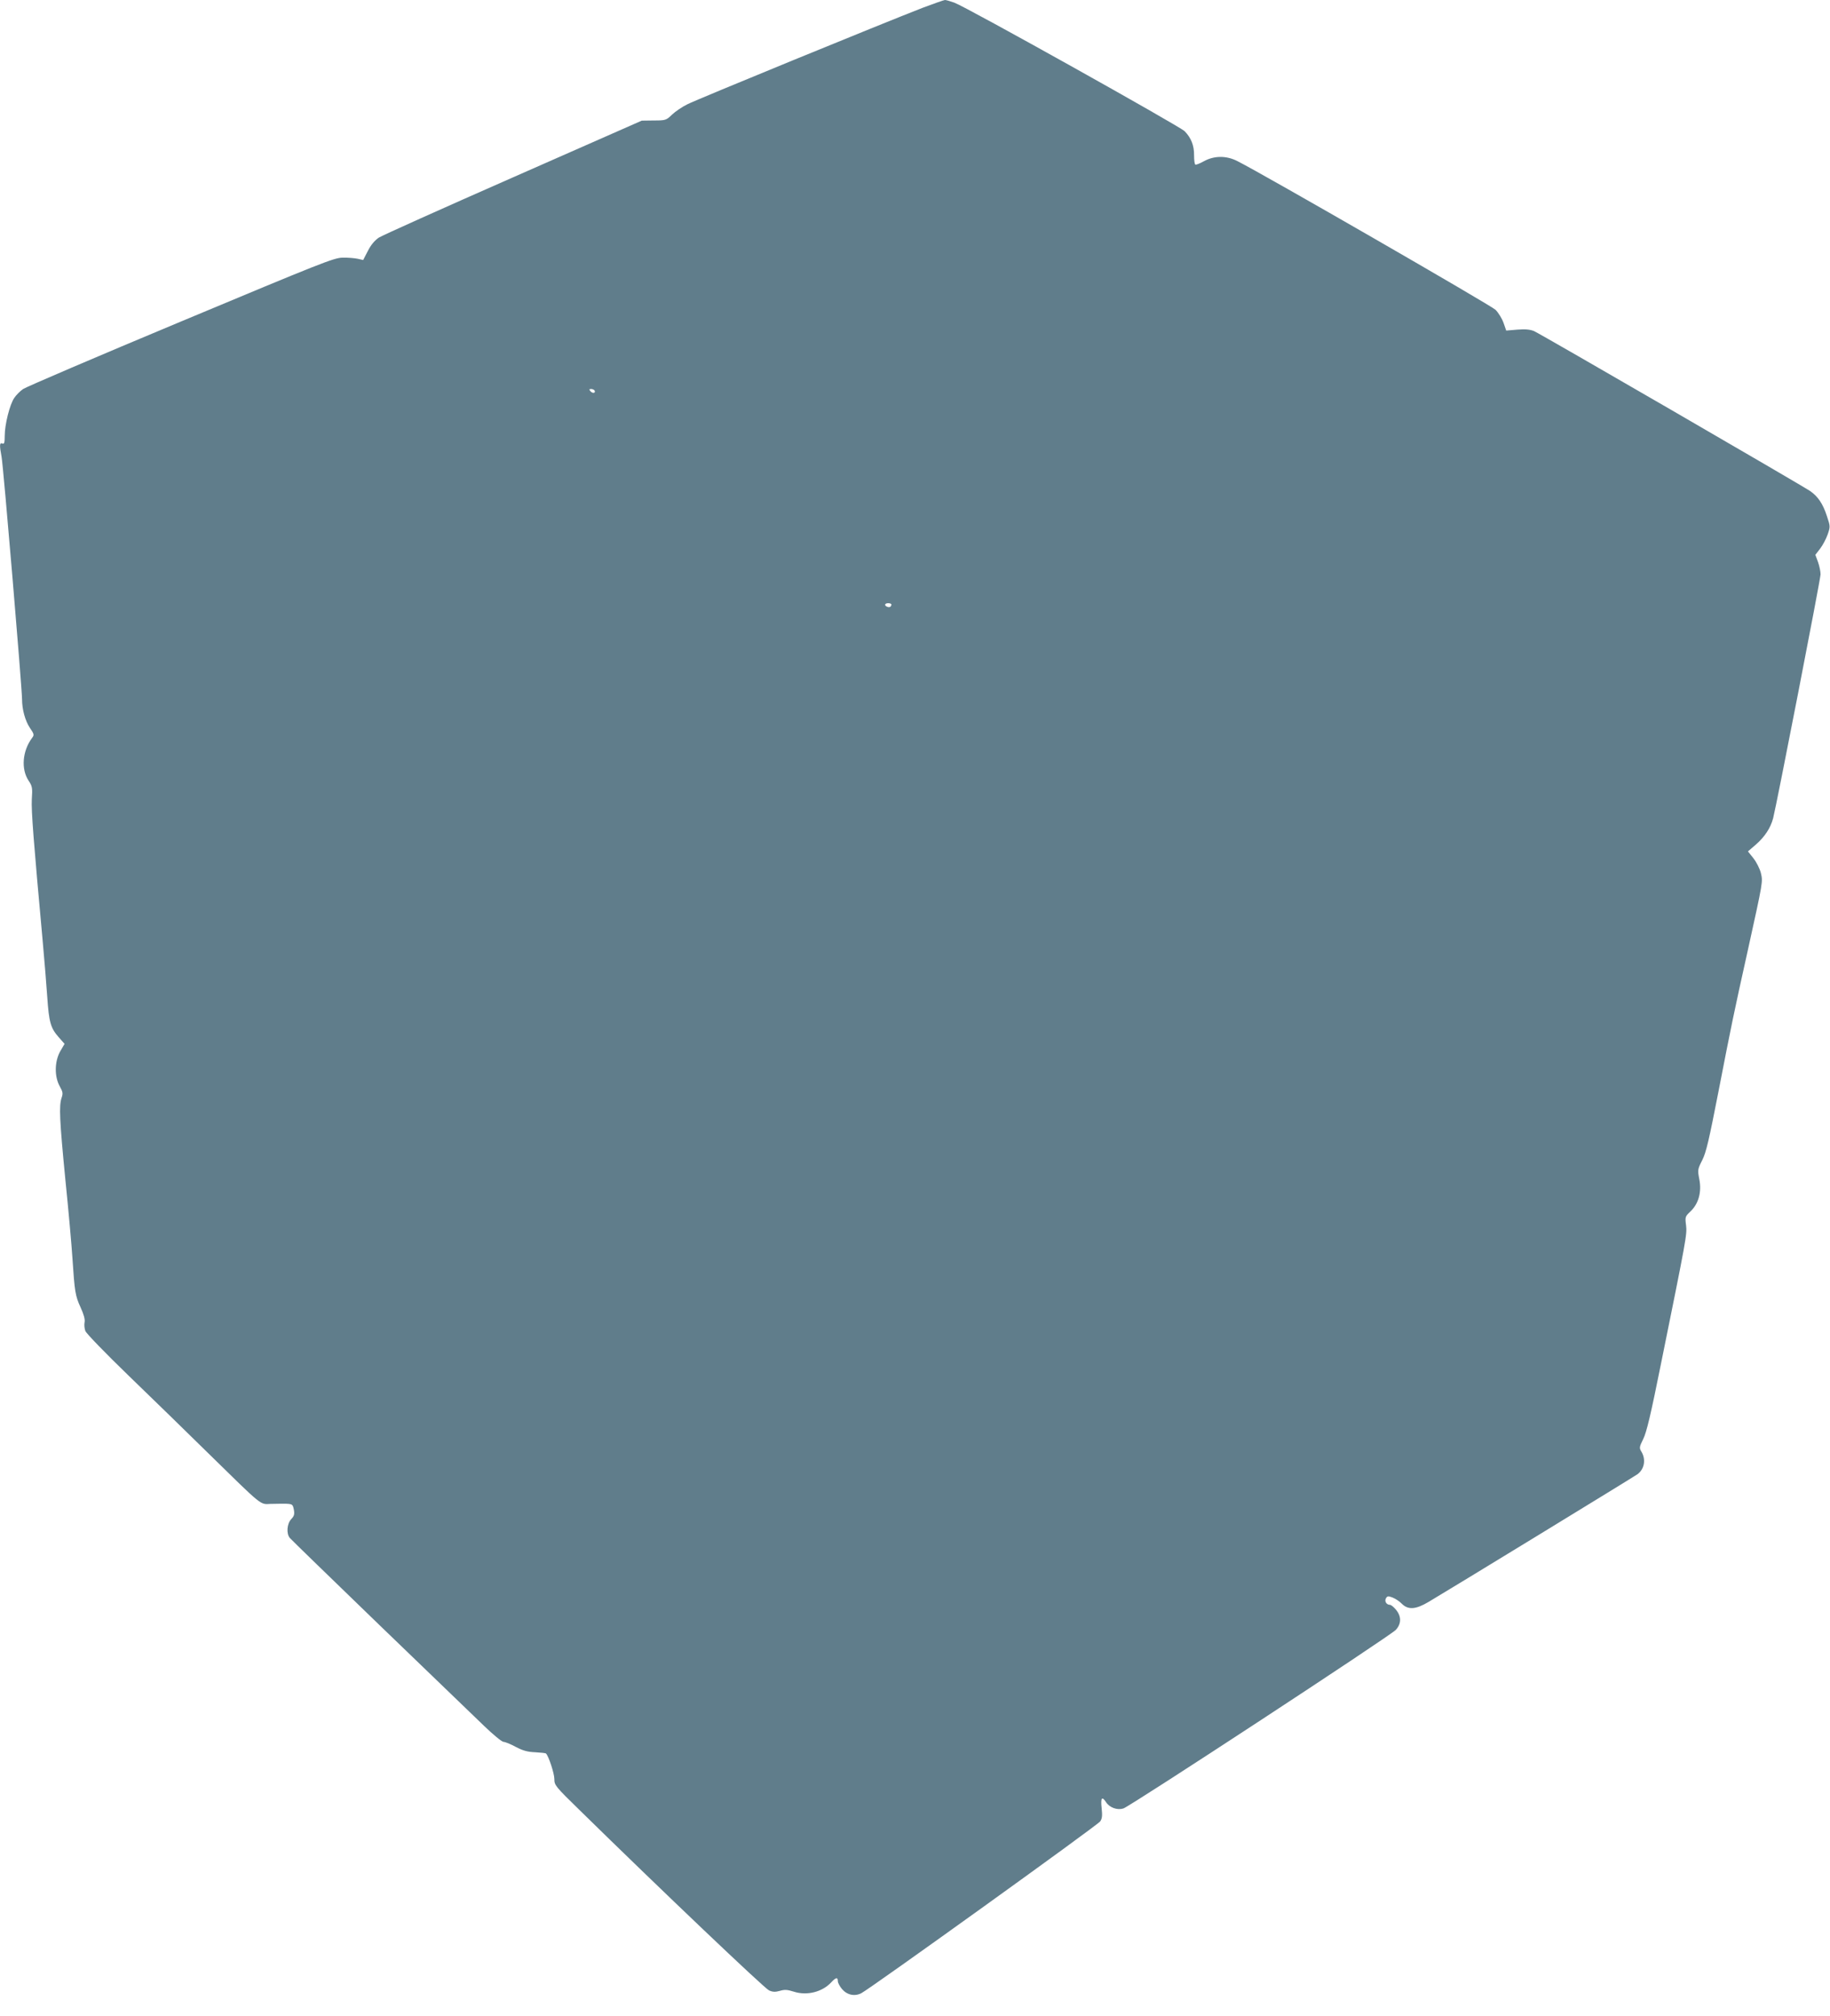
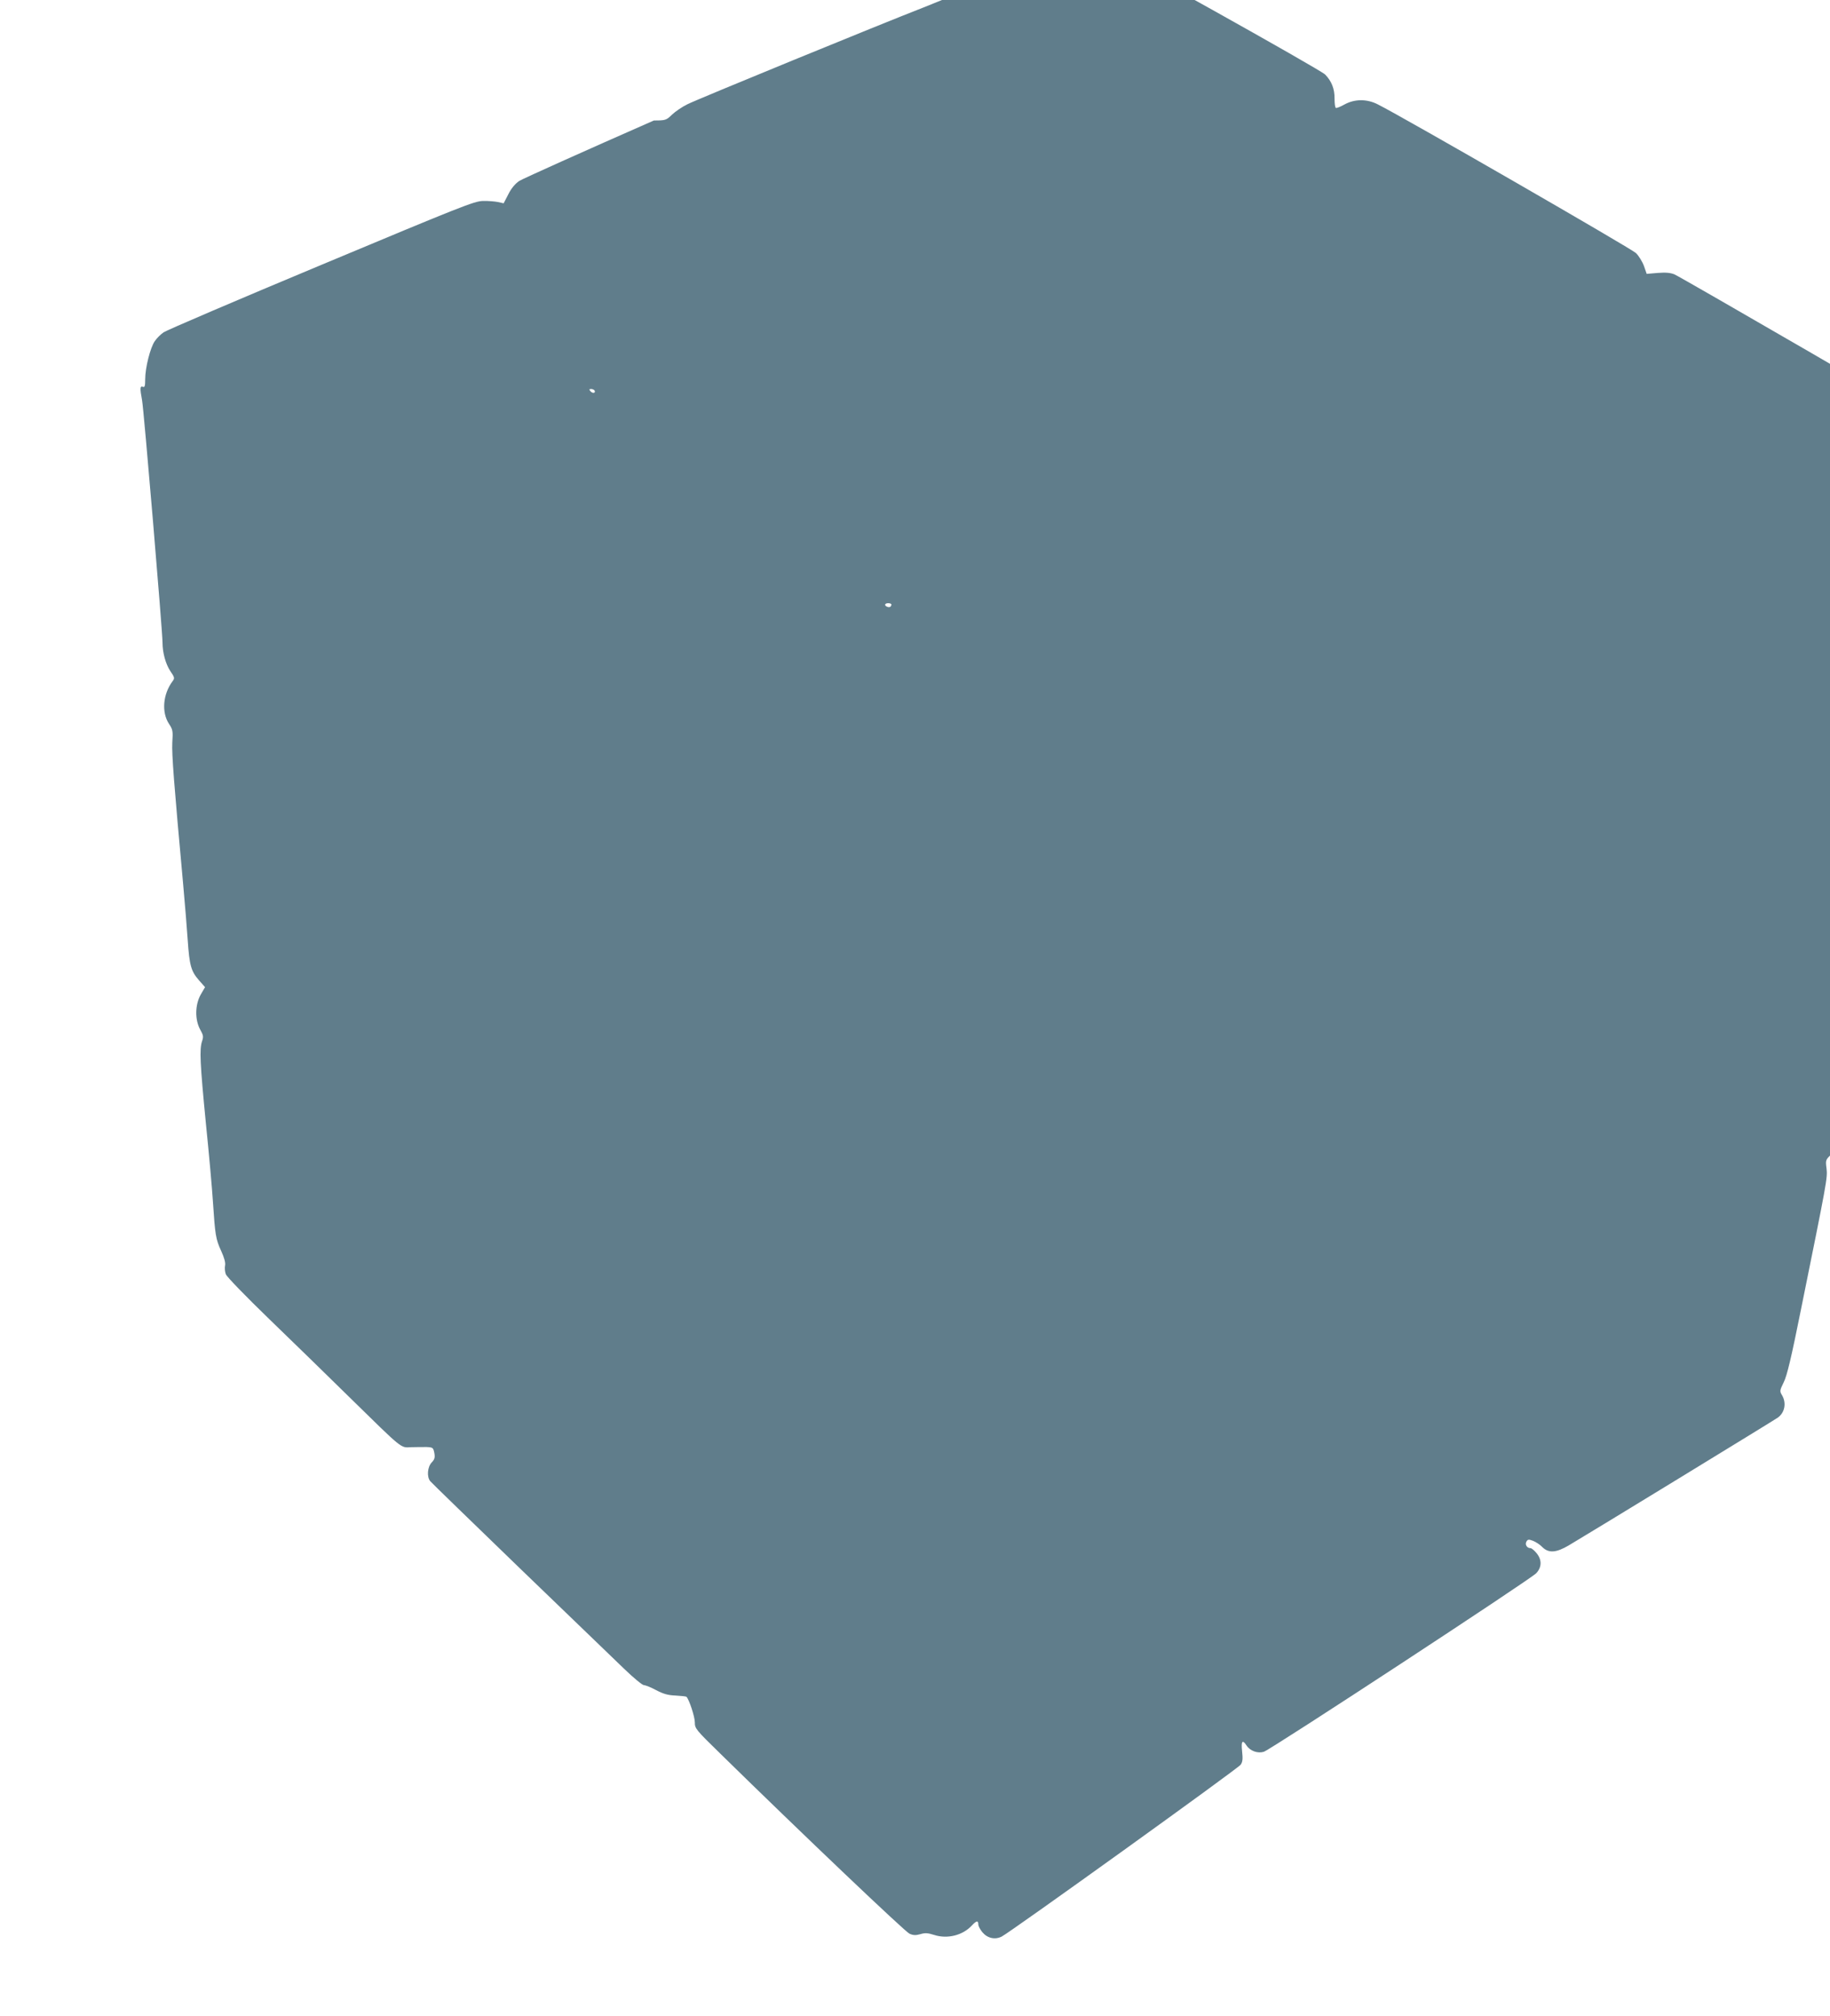
<svg xmlns="http://www.w3.org/2000/svg" version="1.0" width="1162pt" height="1280pt" viewBox="0 0 1162 1280" preserveAspectRatio="xMidYMid meet">
  <g transform="translate(0,1280) scale(0.1,-0.1)" fill="#607d8b" stroke="none">
-     <path d="M5860 12751 c-258 -100 -1437 -583 -1495 -613 -33 -16 -77 -46 -98 -66 -36 -35 -40 -37 -115 -37 l-77 -1 -815 -359 c-448 -197 -833 -370 -855 -384 -26 -18 -50 -46 -69 -84 l-30 -58 -35 8 c-20 4 -63 8 -96 7 -55 -1 -135 -33 -1027 -406 -532 -222 -982 -415 -1001 -428 -19 -13 -44 -38 -56 -56 -29 -41 -61 -170 -61 -241 0 -45 -3 -54 -15 -49 -18 7 -19 -10 -5 -85 11 -56 130 -1471 130 -1539 0 -65 20 -137 50 -182 27 -39 28 -45 14 -63 -62 -83 -71 -198 -23 -271 24 -36 26 -46 21 -119 -4 -73 11 -264 69 -900 11 -121 24 -281 29 -355 11 -160 21 -197 72 -255 l38 -43 -28 -48 c-36 -65 -37 -159 -3 -221 20 -36 22 -45 12 -74 -17 -51 -13 -139 24 -519 20 -195 40 -420 45 -500 14 -213 18 -238 52 -312 20 -44 29 -76 25 -94 -3 -15 -1 -40 5 -55 5 -15 127 -141 276 -285 147 -142 373 -362 502 -489 352 -345 330 -327 398 -324 31 1 76 1 99 1 40 -2 42 -4 49 -38 5 -29 2 -40 -17 -60 -27 -29 -32 -91 -9 -119 8 -10 265 -259 570 -554 305 -294 603 -581 662 -638 59 -57 115 -103 125 -103 10 0 45 -14 78 -32 46 -24 74 -32 124 -34 34 -2 65 -5 68 -8 17 -17 53 -127 53 -162 0 -39 5 -46 163 -200 514 -504 1173 -1131 1200 -1142 24 -11 40 -11 69 -3 30 9 47 8 88 -5 83 -27 181 -3 239 60 29 31 41 33 41 7 0 -11 12 -33 26 -50 32 -38 80 -49 123 -27 61 32 1502 1068 1517 1091 13 19 14 38 9 85 -7 65 2 77 28 37 23 -35 71 -52 110 -40 44 14 1695 1096 1730 1134 36 39 36 86 1 128 -14 17 -31 31 -38 31 -22 0 -36 22 -26 41 9 15 14 16 41 6 18 -7 45 -24 60 -40 40 -40 88 -37 169 11 124 73 1305 795 1327 811 44 32 55 92 27 141 -16 26 -16 30 10 83 21 41 49 160 110 464 164 809 169 834 162 893 -7 53 -6 56 29 89 51 49 71 123 55 204 -11 58 -11 62 19 121 25 50 43 129 101 426 85 438 99 505 189 910 97 440 95 430 82 487 -7 27 -28 69 -47 93 l-35 44 51 44 c55 48 93 105 109 167 22 85 301 1518 301 1548 0 18 -7 53 -16 78 l-17 46 30 39 c17 22 38 62 48 90 17 49 17 52 -4 115 -26 81 -58 127 -107 161 -63 42 -1716 1000 -1754 1016 -25 10 -55 13 -105 9 l-71 -6 -17 49 c-10 28 -33 65 -51 83 -27 27 -1481 865 -1639 944 -70 36 -148 35 -213 -1 -25 -14 -50 -24 -54 -21 -5 3 -8 29 -8 58 1 63 -19 112 -60 154 -34 33 -1385 788 -1462 816 -25 9 -52 17 -60 17 -8 -1 -71 -23 -140 -49z m-2085 -2430 c10 -17 -12 -21 -25 -6 -10 12 -10 15 3 15 9 0 18 -4 22 -9z m1885 -1359 c0 -14 -11 -21 -26 -15 -21 8 -17 23 6 23 11 0 20 -4 20 -8z" />
+     <path d="M5860 12751 c-258 -100 -1437 -583 -1495 -613 -33 -16 -77 -46 -98 -66 -36 -35 -40 -37 -115 -37 c-448 -197 -833 -370 -855 -384 -26 -18 -50 -46 -69 -84 l-30 -58 -35 8 c-20 4 -63 8 -96 7 -55 -1 -135 -33 -1027 -406 -532 -222 -982 -415 -1001 -428 -19 -13 -44 -38 -56 -56 -29 -41 -61 -170 -61 -241 0 -45 -3 -54 -15 -49 -18 7 -19 -10 -5 -85 11 -56 130 -1471 130 -1539 0 -65 20 -137 50 -182 27 -39 28 -45 14 -63 -62 -83 -71 -198 -23 -271 24 -36 26 -46 21 -119 -4 -73 11 -264 69 -900 11 -121 24 -281 29 -355 11 -160 21 -197 72 -255 l38 -43 -28 -48 c-36 -65 -37 -159 -3 -221 20 -36 22 -45 12 -74 -17 -51 -13 -139 24 -519 20 -195 40 -420 45 -500 14 -213 18 -238 52 -312 20 -44 29 -76 25 -94 -3 -15 -1 -40 5 -55 5 -15 127 -141 276 -285 147 -142 373 -362 502 -489 352 -345 330 -327 398 -324 31 1 76 1 99 1 40 -2 42 -4 49 -38 5 -29 2 -40 -17 -60 -27 -29 -32 -91 -9 -119 8 -10 265 -259 570 -554 305 -294 603 -581 662 -638 59 -57 115 -103 125 -103 10 0 45 -14 78 -32 46 -24 74 -32 124 -34 34 -2 65 -5 68 -8 17 -17 53 -127 53 -162 0 -39 5 -46 163 -200 514 -504 1173 -1131 1200 -1142 24 -11 40 -11 69 -3 30 9 47 8 88 -5 83 -27 181 -3 239 60 29 31 41 33 41 7 0 -11 12 -33 26 -50 32 -38 80 -49 123 -27 61 32 1502 1068 1517 1091 13 19 14 38 9 85 -7 65 2 77 28 37 23 -35 71 -52 110 -40 44 14 1695 1096 1730 1134 36 39 36 86 1 128 -14 17 -31 31 -38 31 -22 0 -36 22 -26 41 9 15 14 16 41 6 18 -7 45 -24 60 -40 40 -40 88 -37 169 11 124 73 1305 795 1327 811 44 32 55 92 27 141 -16 26 -16 30 10 83 21 41 49 160 110 464 164 809 169 834 162 893 -7 53 -6 56 29 89 51 49 71 123 55 204 -11 58 -11 62 19 121 25 50 43 129 101 426 85 438 99 505 189 910 97 440 95 430 82 487 -7 27 -28 69 -47 93 l-35 44 51 44 c55 48 93 105 109 167 22 85 301 1518 301 1548 0 18 -7 53 -16 78 l-17 46 30 39 c17 22 38 62 48 90 17 49 17 52 -4 115 -26 81 -58 127 -107 161 -63 42 -1716 1000 -1754 1016 -25 10 -55 13 -105 9 l-71 -6 -17 49 c-10 28 -33 65 -51 83 -27 27 -1481 865 -1639 944 -70 36 -148 35 -213 -1 -25 -14 -50 -24 -54 -21 -5 3 -8 29 -8 58 1 63 -19 112 -60 154 -34 33 -1385 788 -1462 816 -25 9 -52 17 -60 17 -8 -1 -71 -23 -140 -49z m-2085 -2430 c10 -17 -12 -21 -25 -6 -10 12 -10 15 3 15 9 0 18 -4 22 -9z m1885 -1359 c0 -14 -11 -21 -26 -15 -21 8 -17 23 6 23 11 0 20 -4 20 -8z" />
  </g>
</svg>